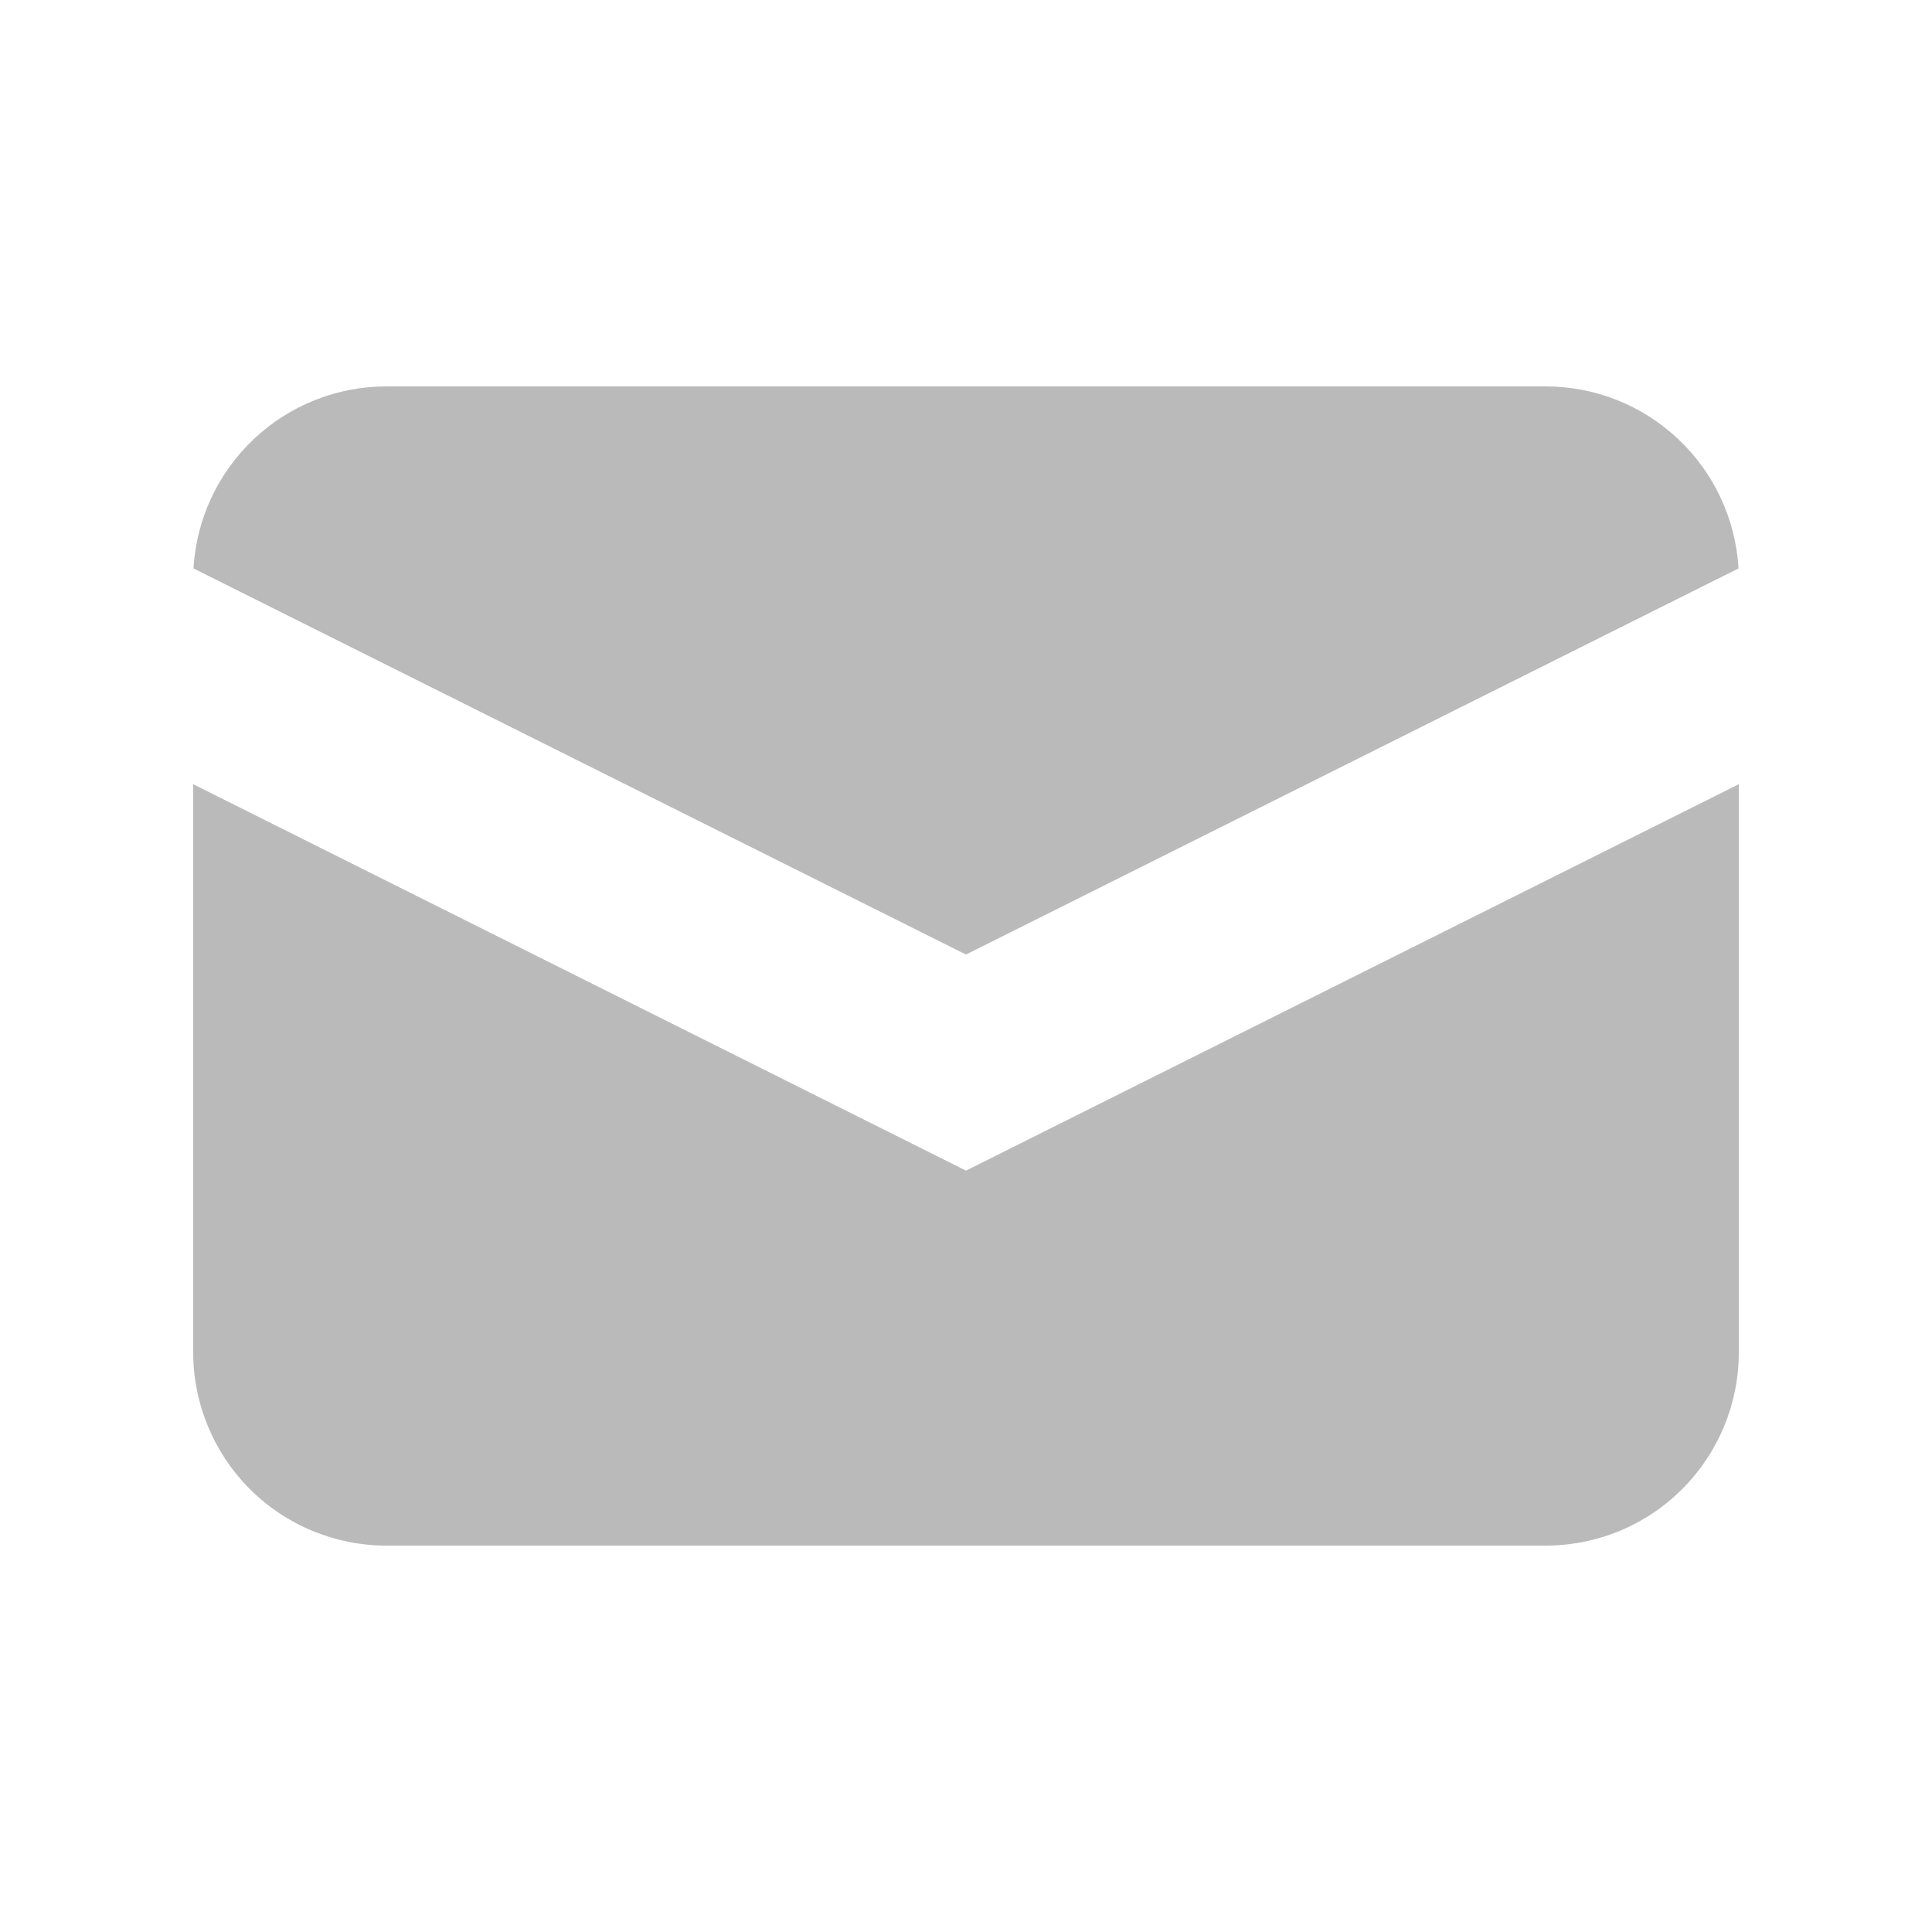
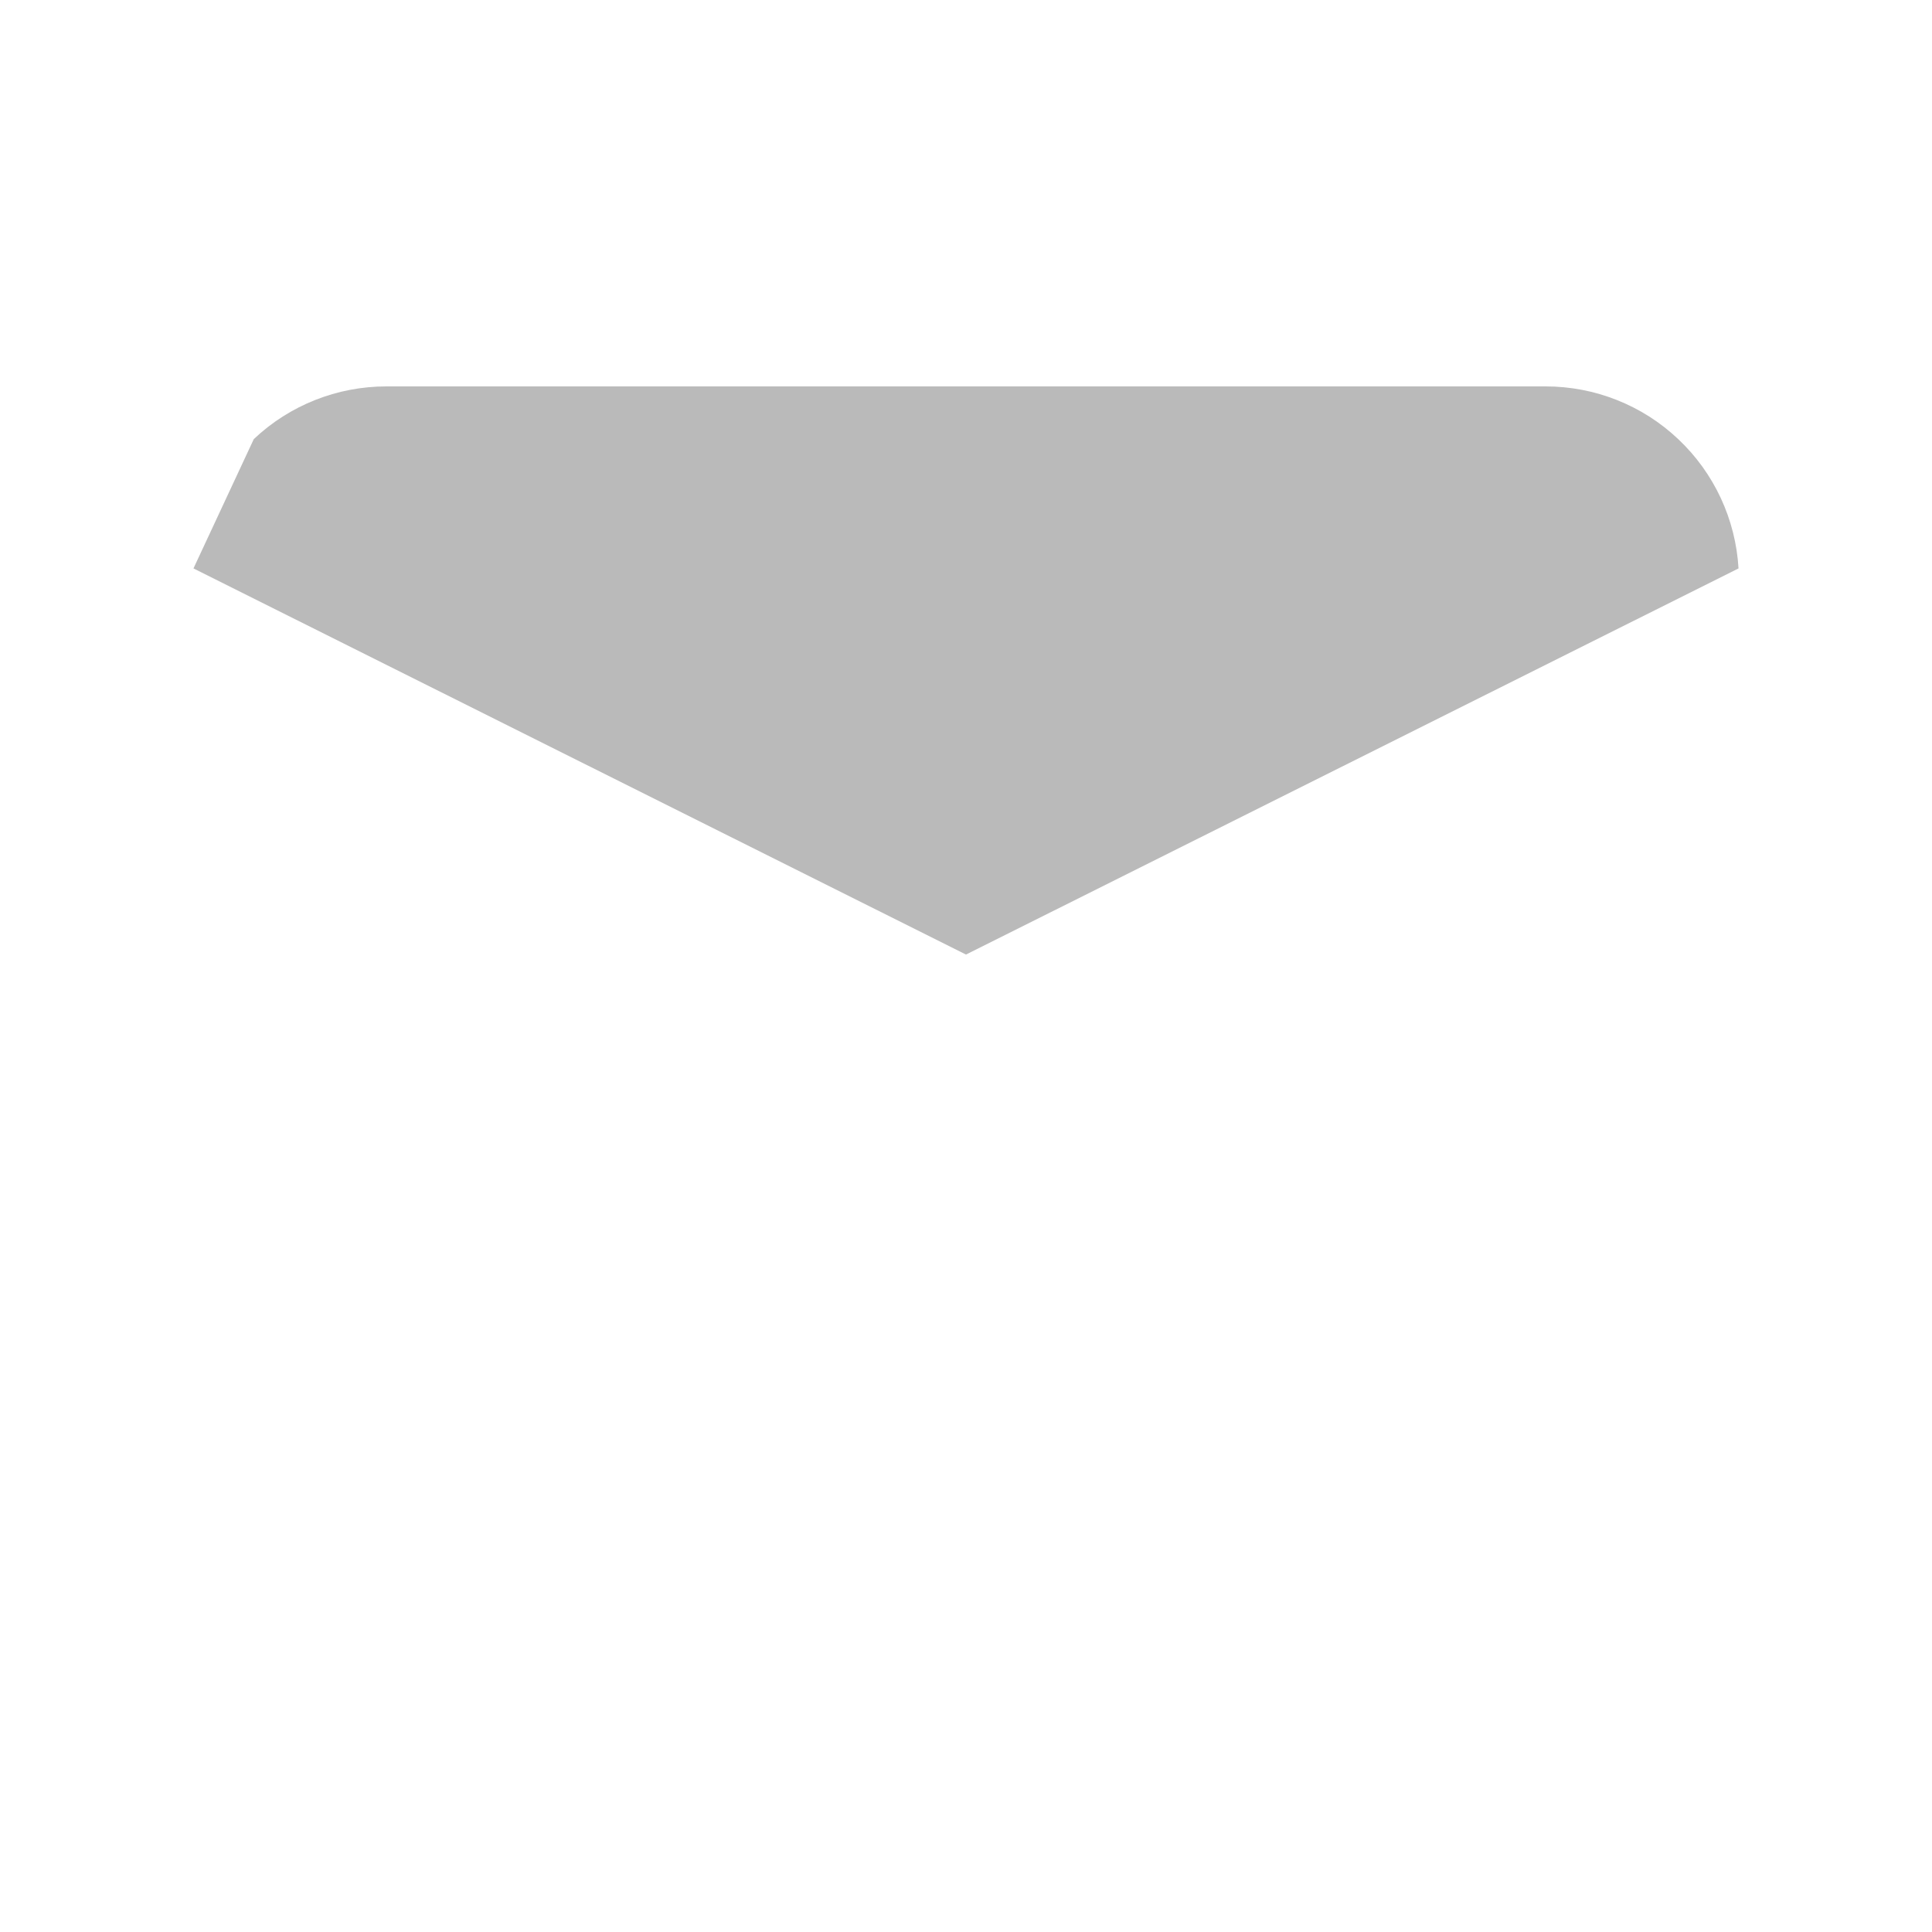
<svg xmlns="http://www.w3.org/2000/svg" width="14" height="14" viewBox="0 0 14 14" fill="none">
-   <path d="M1.402 4.119L7 6.917L12.598 4.119C12.577 3.762 12.421 3.427 12.161 3.182C11.901 2.936 11.557 2.8 11.2 2.8H2.8C2.443 2.8 2.099 2.936 1.839 3.182C1.579 3.427 1.423 3.762 1.402 4.119Z" fill="#BABABA" />
-   <path d="M12.6 5.683L7 8.483L1.4 5.683V9.8C1.4 10.171 1.548 10.527 1.81 10.79C2.073 11.053 2.429 11.2 2.8 11.2H11.2C11.572 11.2 11.928 11.053 12.19 10.79C12.453 10.527 12.6 10.171 12.6 9.8V5.683Z" fill="#BABABA" />
+   <path d="M1.402 4.119L7 6.917L12.598 4.119C12.577 3.762 12.421 3.427 12.161 3.182C11.901 2.936 11.557 2.8 11.2 2.8H2.8C2.443 2.8 2.099 2.936 1.839 3.182Z" fill="#BABABA" />
</svg>